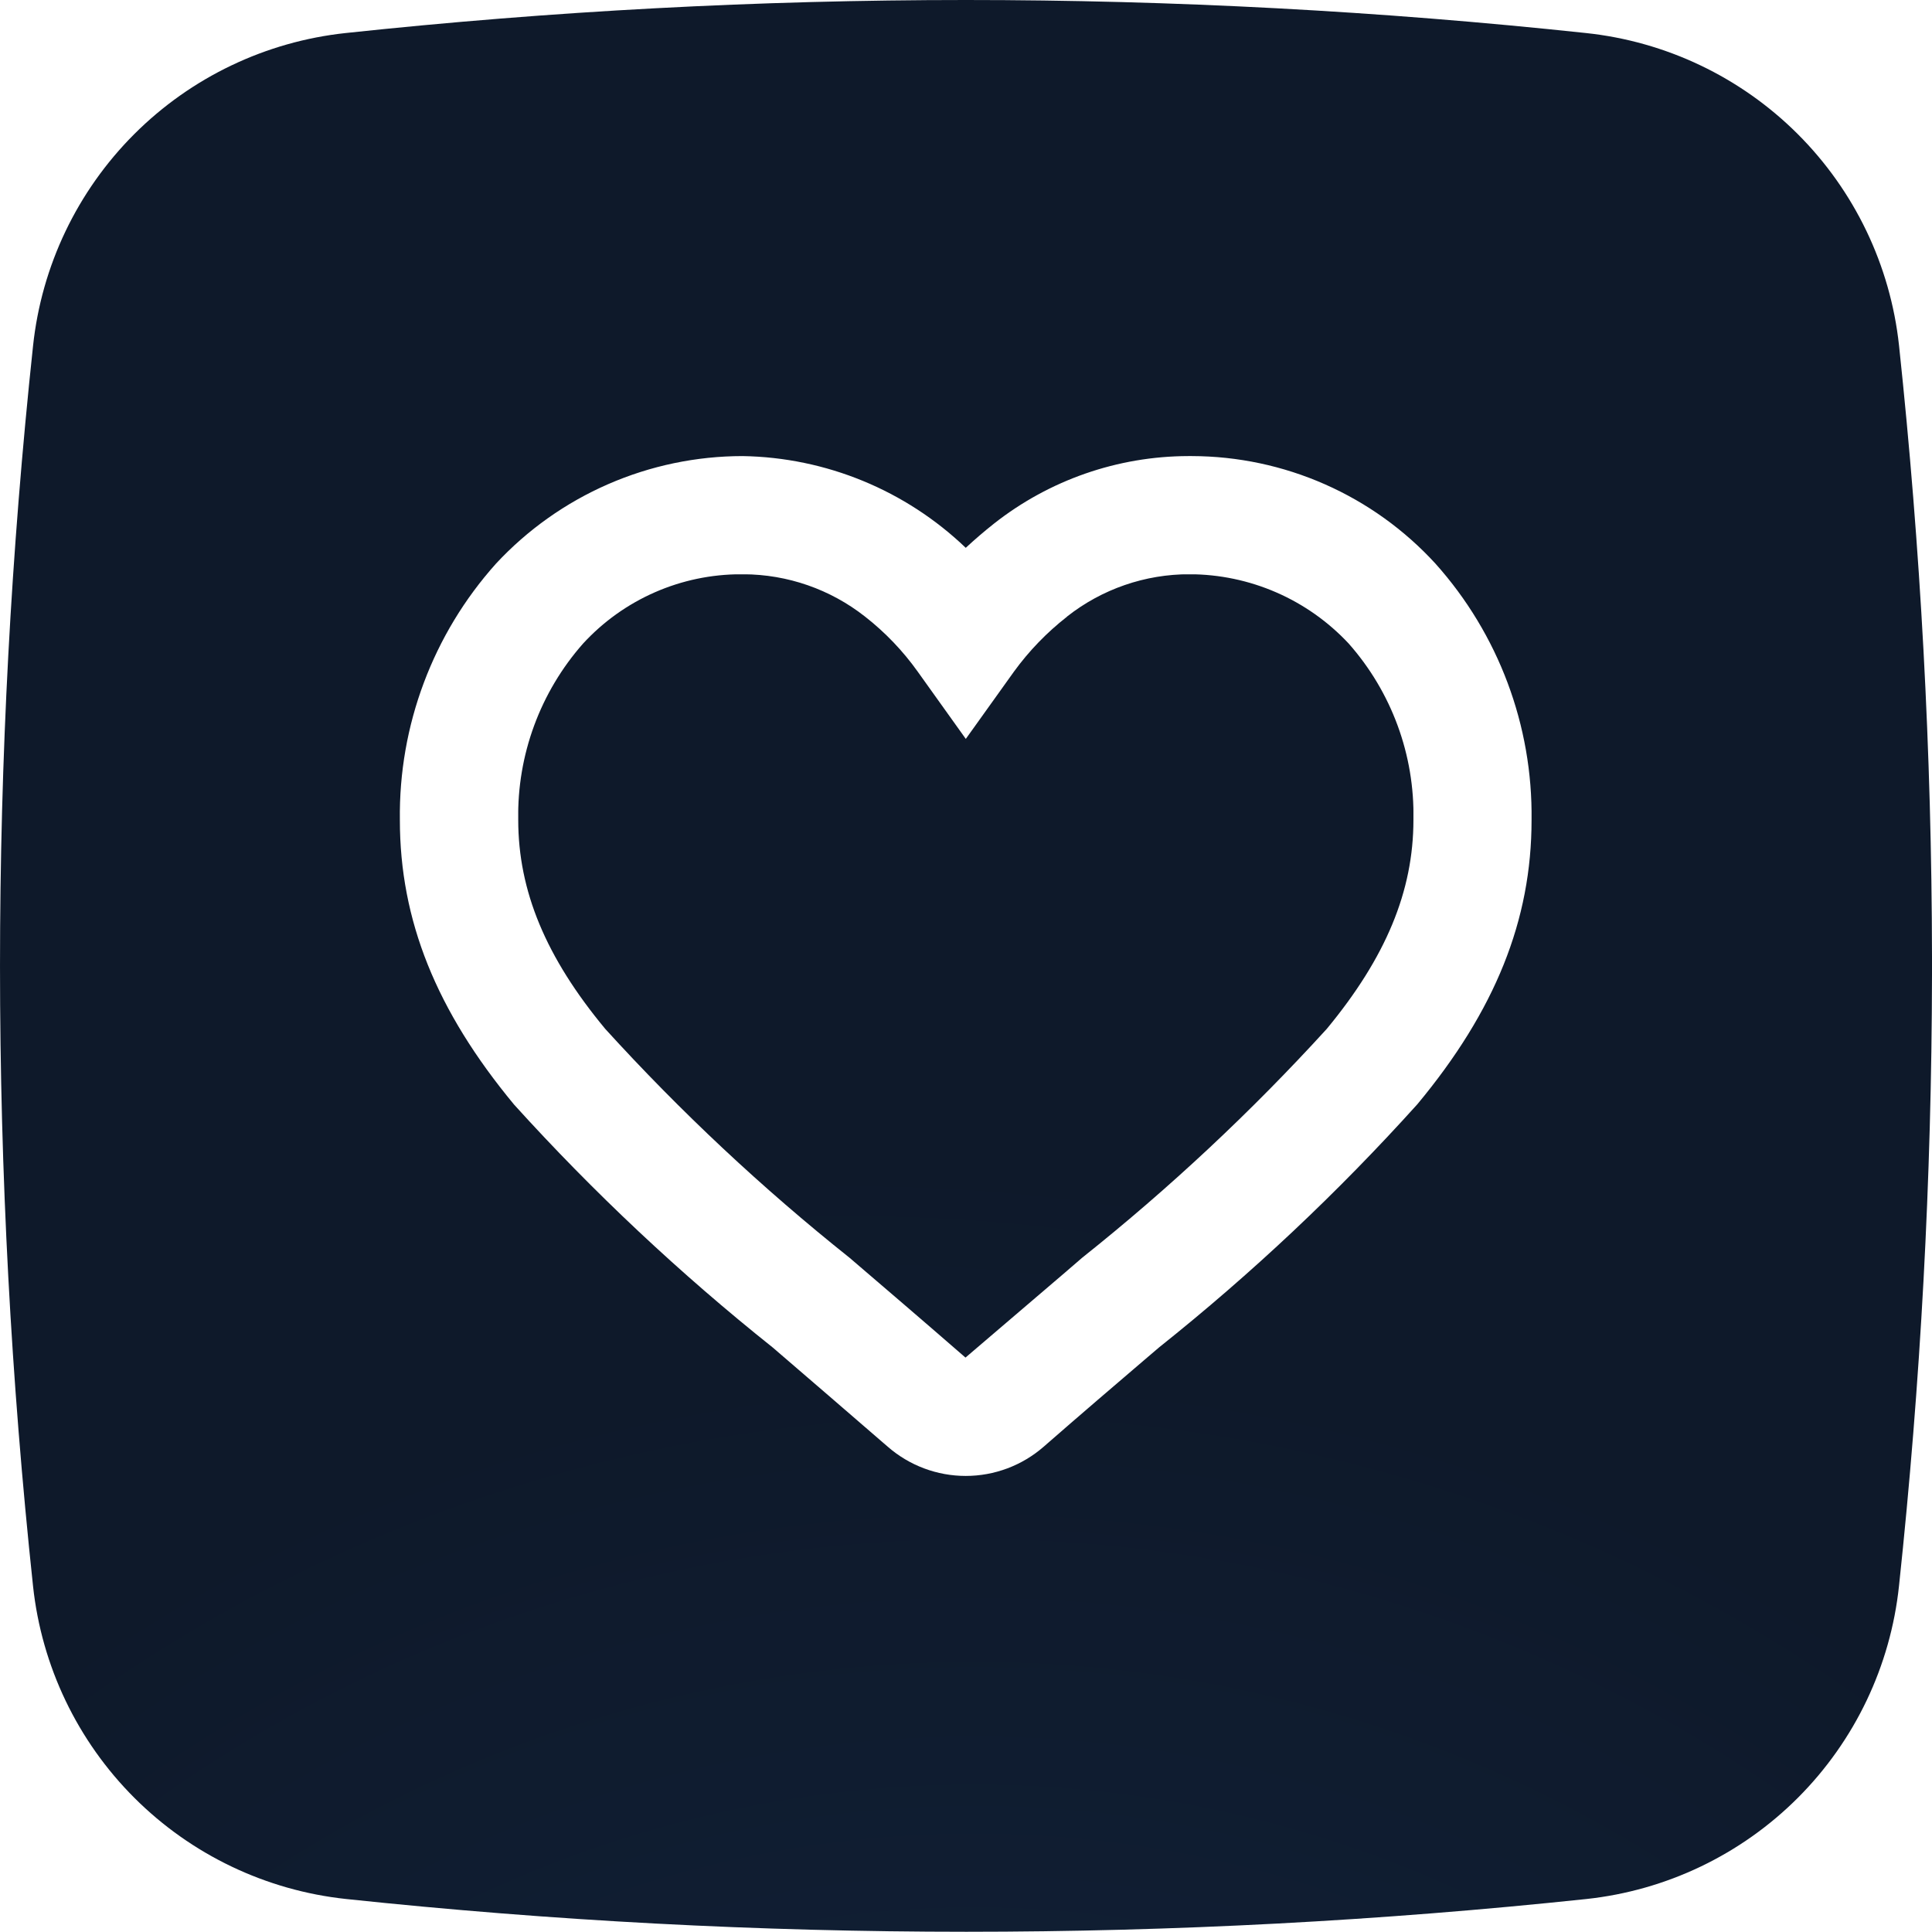
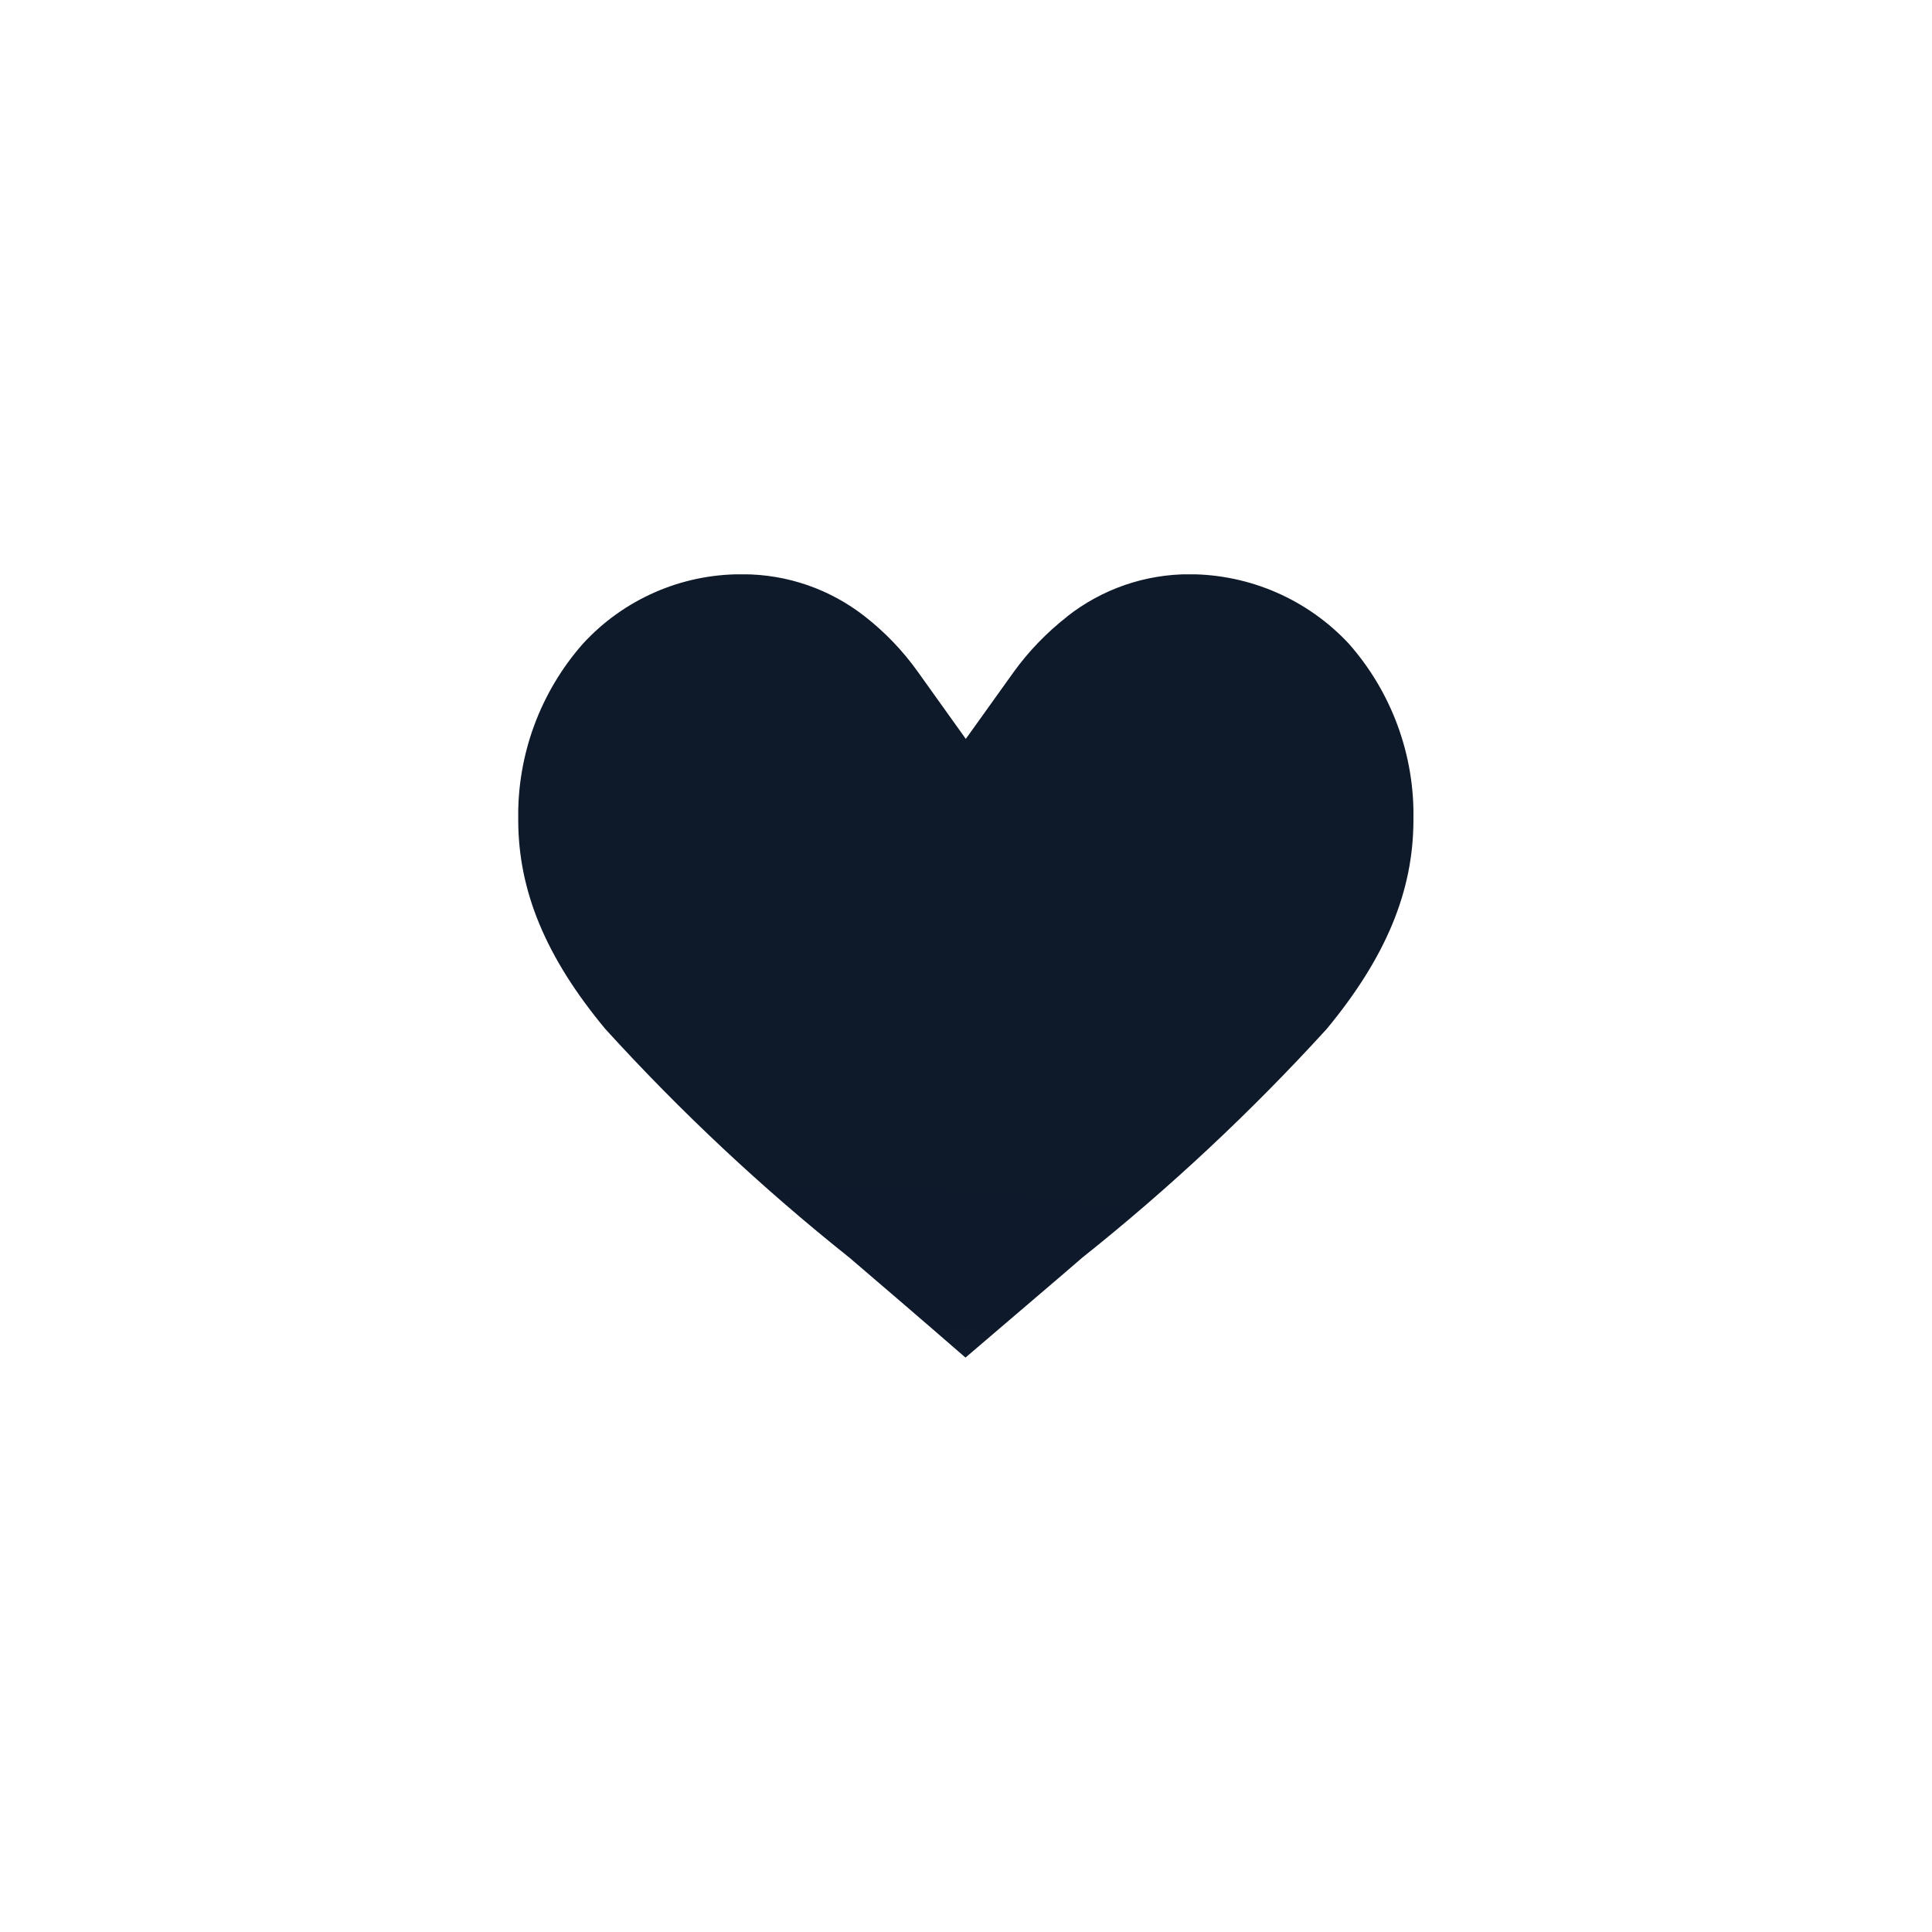
<svg xmlns="http://www.w3.org/2000/svg" xmlns:xlink="http://www.w3.org/1999/xlink" width="67.642" height="67.634" viewBox="0 0 67.642 67.634">
  <defs>
    <clipPath id="clip-path">
      <path id="Tracé_84" data-name="Tracé 84" d="M34.635,18.575A9.6,9.6,0,0,0,32.776,20.5l-1.684,2.353L29.41,20.5a9.29,9.29,0,0,0-1.846-1.929,6.917,6.917,0,0,0-4.259-1.482h-.082a7.505,7.505,0,0,0-5.529,2.424,9.077,9.077,0,0,0-2.272,6.177c0,2.482.965,4.812,3.048,7.318a73.288,73.288,0,0,0,8.553,8.012c1.222,1.047,2.611,2.235,4.058,3.494,1.236-1.059,2.413-2.059,3.484-2.977l.6-.518a73.776,73.776,0,0,0,8.564-8.012c2.072-2.506,3.035-4.824,3.035-7.318a9.04,9.04,0,0,0-2.269-6.177,7.646,7.646,0,0,0-5.566-2.424,6.909,6.909,0,0,0-4.293,1.482" transform="translate(-15.422 -17.093)" fill="none" />
    </clipPath>
    <radialGradient id="radial-gradient" cx="0.51" cy="0.44" r="2.293" gradientTransform="matrix(0.875, 0, 0, -1, -0.072, 3.466)" gradientUnits="objectBoundingBox">
      <stop offset="0" stop-color="#132641" />
      <stop offset="1" stop-color="#0e192a" />
    </radialGradient>
    <clipPath id="clip-path-2">
-       <path id="Tracé_85" data-name="Tracé 85" d="M34.8,18.333a11.029,11.029,0,0,1,6.8-2.365h.129a11.6,11.6,0,0,1,8.528,3.765,13.211,13.211,0,0,1,3.365,8.977c0,3.506-1.271,6.671-4,9.953a75.446,75.446,0,0,1-9.035,8.506l-.4.341c-1.116.953-2.353,2.012-3.646,3.141a4.153,4.153,0,0,1-5.46,0c-1.422-1.235-2.811-2.424-4.024-3.471A76.717,76.717,0,0,1,18,38.675c-2.731-3.294-4-6.459-4-9.965a13.191,13.191,0,0,1,3.366-8.977A11.8,11.8,0,0,1,26,15.968a11.569,11.569,0,0,1,7.812,3.212q.476-.441.988-.847M33.815,0A204.321,204.321,0,0,0,12.108,1.156,12.329,12.329,0,0,0,1.157,12.11a204.339,204.339,0,0,0,0,43.424A12.342,12.342,0,0,0,12.12,66.487a206.059,206.059,0,0,0,43.424,0A12.331,12.331,0,0,0,66.487,55.522a204.892,204.892,0,0,0,1.155-21.4v-.631a204.892,204.892,0,0,0-1.155-21.4A12.331,12.331,0,0,0,55.521,1.156,204.3,204.3,0,0,0,33.815,0Z" transform="translate(0 0)" fill="none" />
-     </clipPath>
+       </clipPath>
    <radialGradient id="radial-gradient-2" cx="0.507" cy="0.473" r="0.819" gradientTransform="matrix(1, 0, 0, -1, 0, 1.989)" xlink:href="#radial-gradient" />
  </defs>
  <g id="Groupe_89" data-name="Groupe 89" transform="translate(0)">
    <g id="Groupe_86" data-name="Groupe 86" transform="translate(18.144 20.11)">
      <g id="Groupe_85" data-name="Groupe 85" clip-path="url(#clip-path)">
        <rect id="Rectangle_64" data-name="Rectangle 64" width="31.342" height="27.424" transform="translate(0 -0.001)" fill="url(#radial-gradient)" />
      </g>
    </g>
    <g id="Groupe_88" data-name="Groupe 88" transform="translate(0)">
      <g id="Groupe_87" data-name="Groupe 87" clip-path="url(#clip-path-2)">
        <rect id="Rectangle_65" data-name="Rectangle 65" width="68.028" height="68.016" transform="translate(-0.386 -0.001)" fill="url(#radial-gradient-2)" />
      </g>
    </g>
  </g>
</svg>